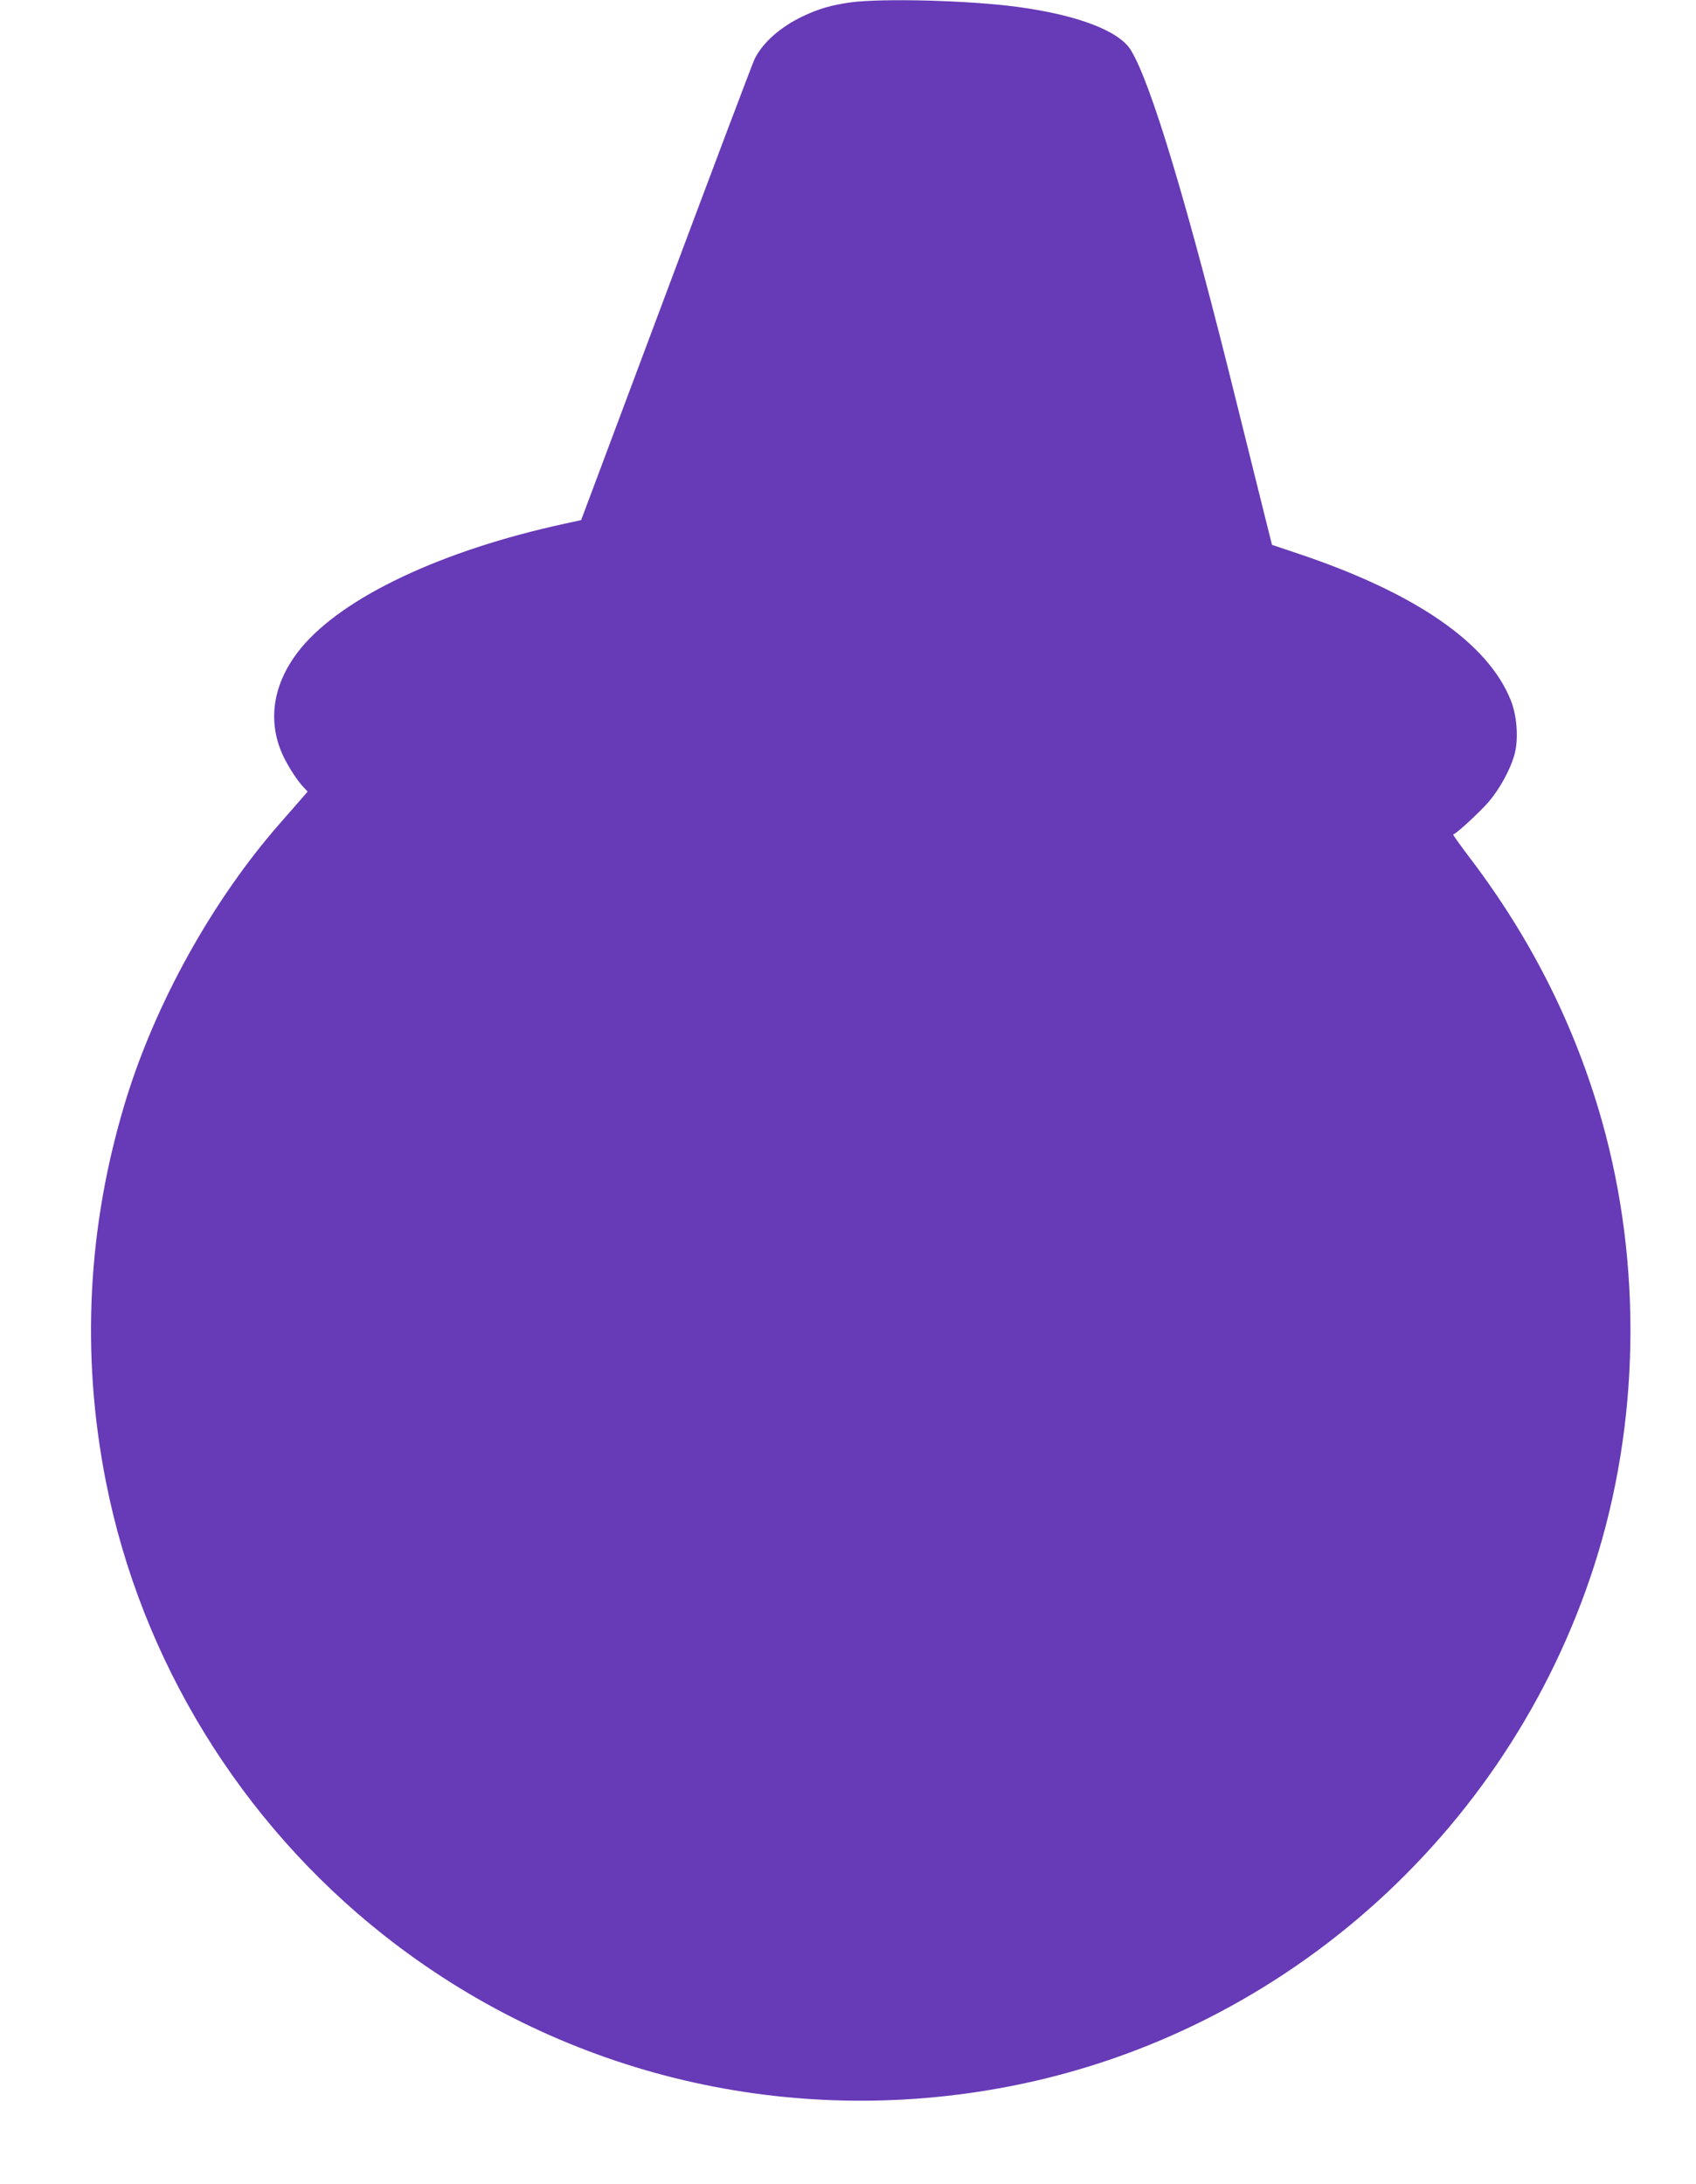
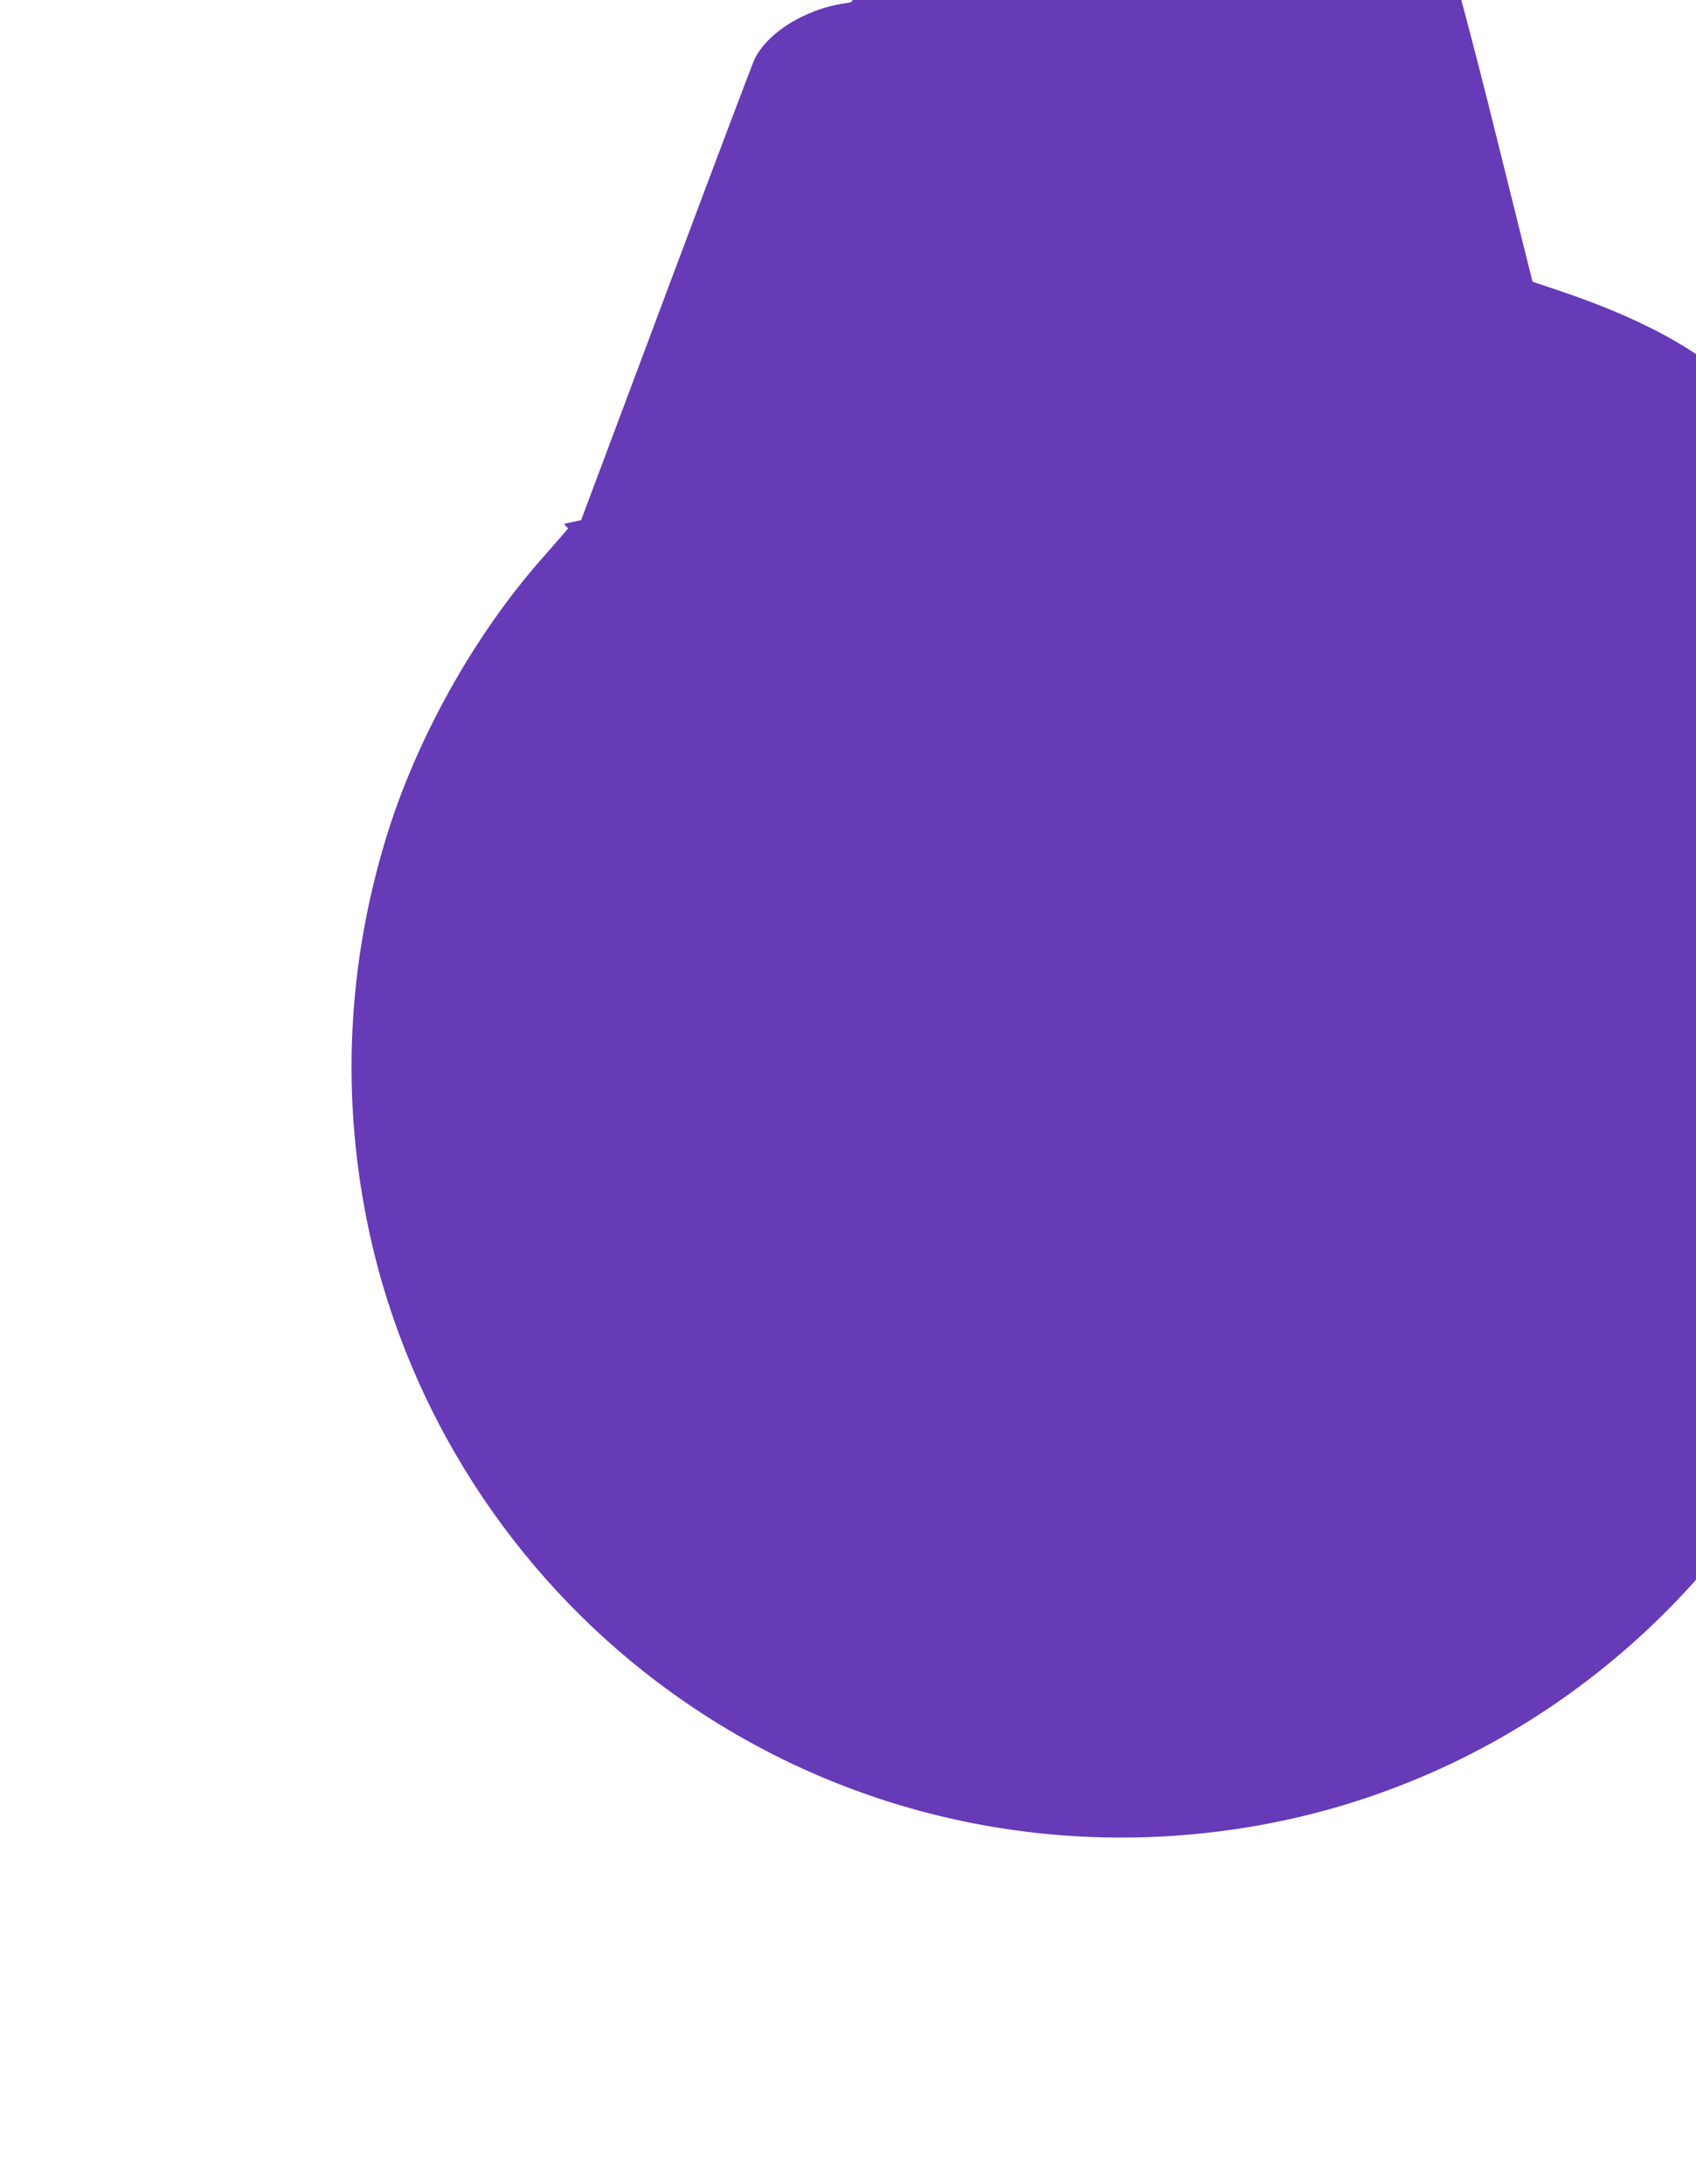
<svg xmlns="http://www.w3.org/2000/svg" version="1.0" width="994pt" height="1280pt" viewBox="0 0 994 1280" preserveAspectRatio="xMidYMid meet">
  <g transform="translate(0,1280) scale(0.1,-0.1)" fill="#673ab7" stroke="none">
-     <path d="M4985 12786 c-113 -16 -186 -37 -281 -82 -131 -63 -233 -153 -281 -249 -11 -22 -244 -639 -518 -1371 l-499 -1332 -101 -22 c-717 -156 -1294 -429 -1540 -727 -169 -205 -204 -437 -98 -648 31 -61 77 -131 111 -167 l25 -27 -39 -45 c-21 -24 -78 -89 -125 -143 -394 -450 -729 -1053 -904 -1628 -223 -733 -261 -1485 -114 -2229 206 -1044 789 -1994 1629 -2657 1016 -802 2318 -1127 3600 -898 1631 290 2983 1477 3494 3066 266 829 282 1760 45 2603 -157 555 -412 1065 -771 1538 -59 78 -105 142 -101 142 15 1 151 126 207 190 63 73 126 186 151 274 26 89 17 228 -20 321 -134 337 -557 629 -1245 860 l-155 52 -51 204 c-28 112 -97 391 -154 619 -287 1163 -506 1892 -624 2079 -71 112 -315 204 -666 251 -286 38 -788 51 -975 26z" />
+     <path d="M4985 12786 c-113 -16 -186 -37 -281 -82 -131 -63 -233 -153 -281 -249 -11 -22 -244 -639 -518 -1371 l-499 -1332 -101 -22 l25 -27 -39 -45 c-21 -24 -78 -89 -125 -143 -394 -450 -729 -1053 -904 -1628 -223 -733 -261 -1485 -114 -2229 206 -1044 789 -1994 1629 -2657 1016 -802 2318 -1127 3600 -898 1631 290 2983 1477 3494 3066 266 829 282 1760 45 2603 -157 555 -412 1065 -771 1538 -59 78 -105 142 -101 142 15 1 151 126 207 190 63 73 126 186 151 274 26 89 17 228 -20 321 -134 337 -557 629 -1245 860 l-155 52 -51 204 c-28 112 -97 391 -154 619 -287 1163 -506 1892 -624 2079 -71 112 -315 204 -666 251 -286 38 -788 51 -975 26z" />
  </g>
</svg>